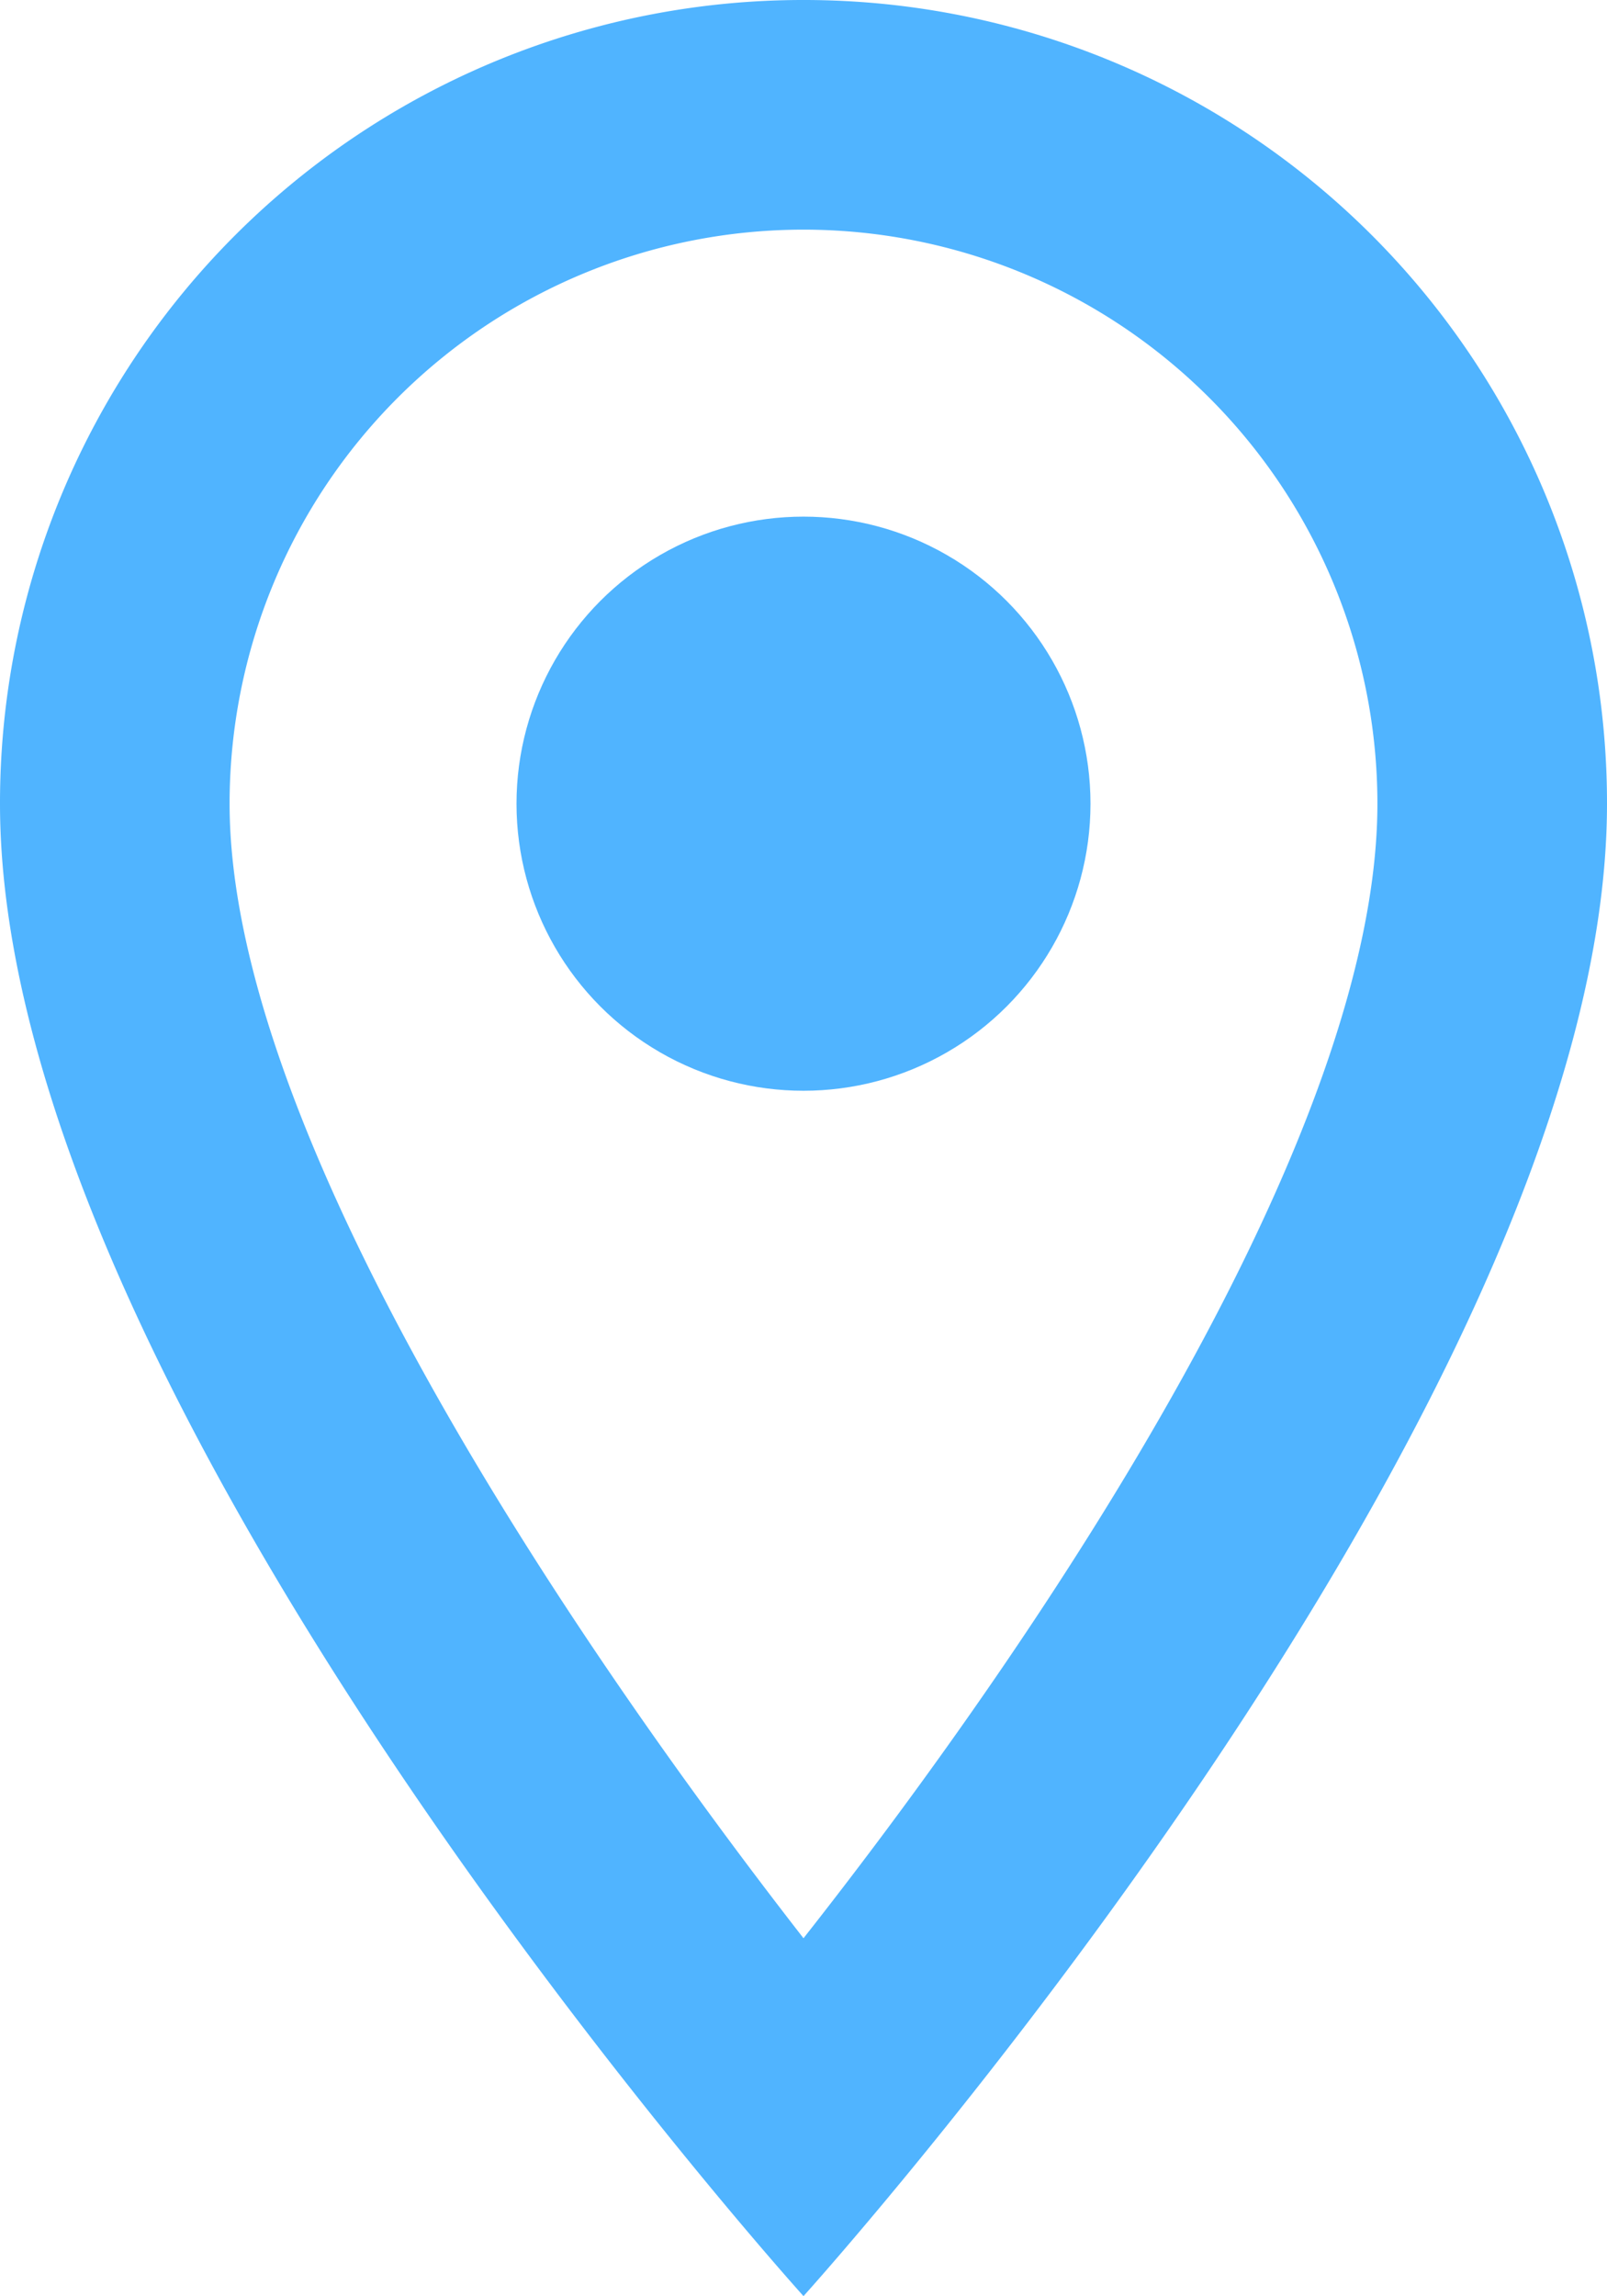
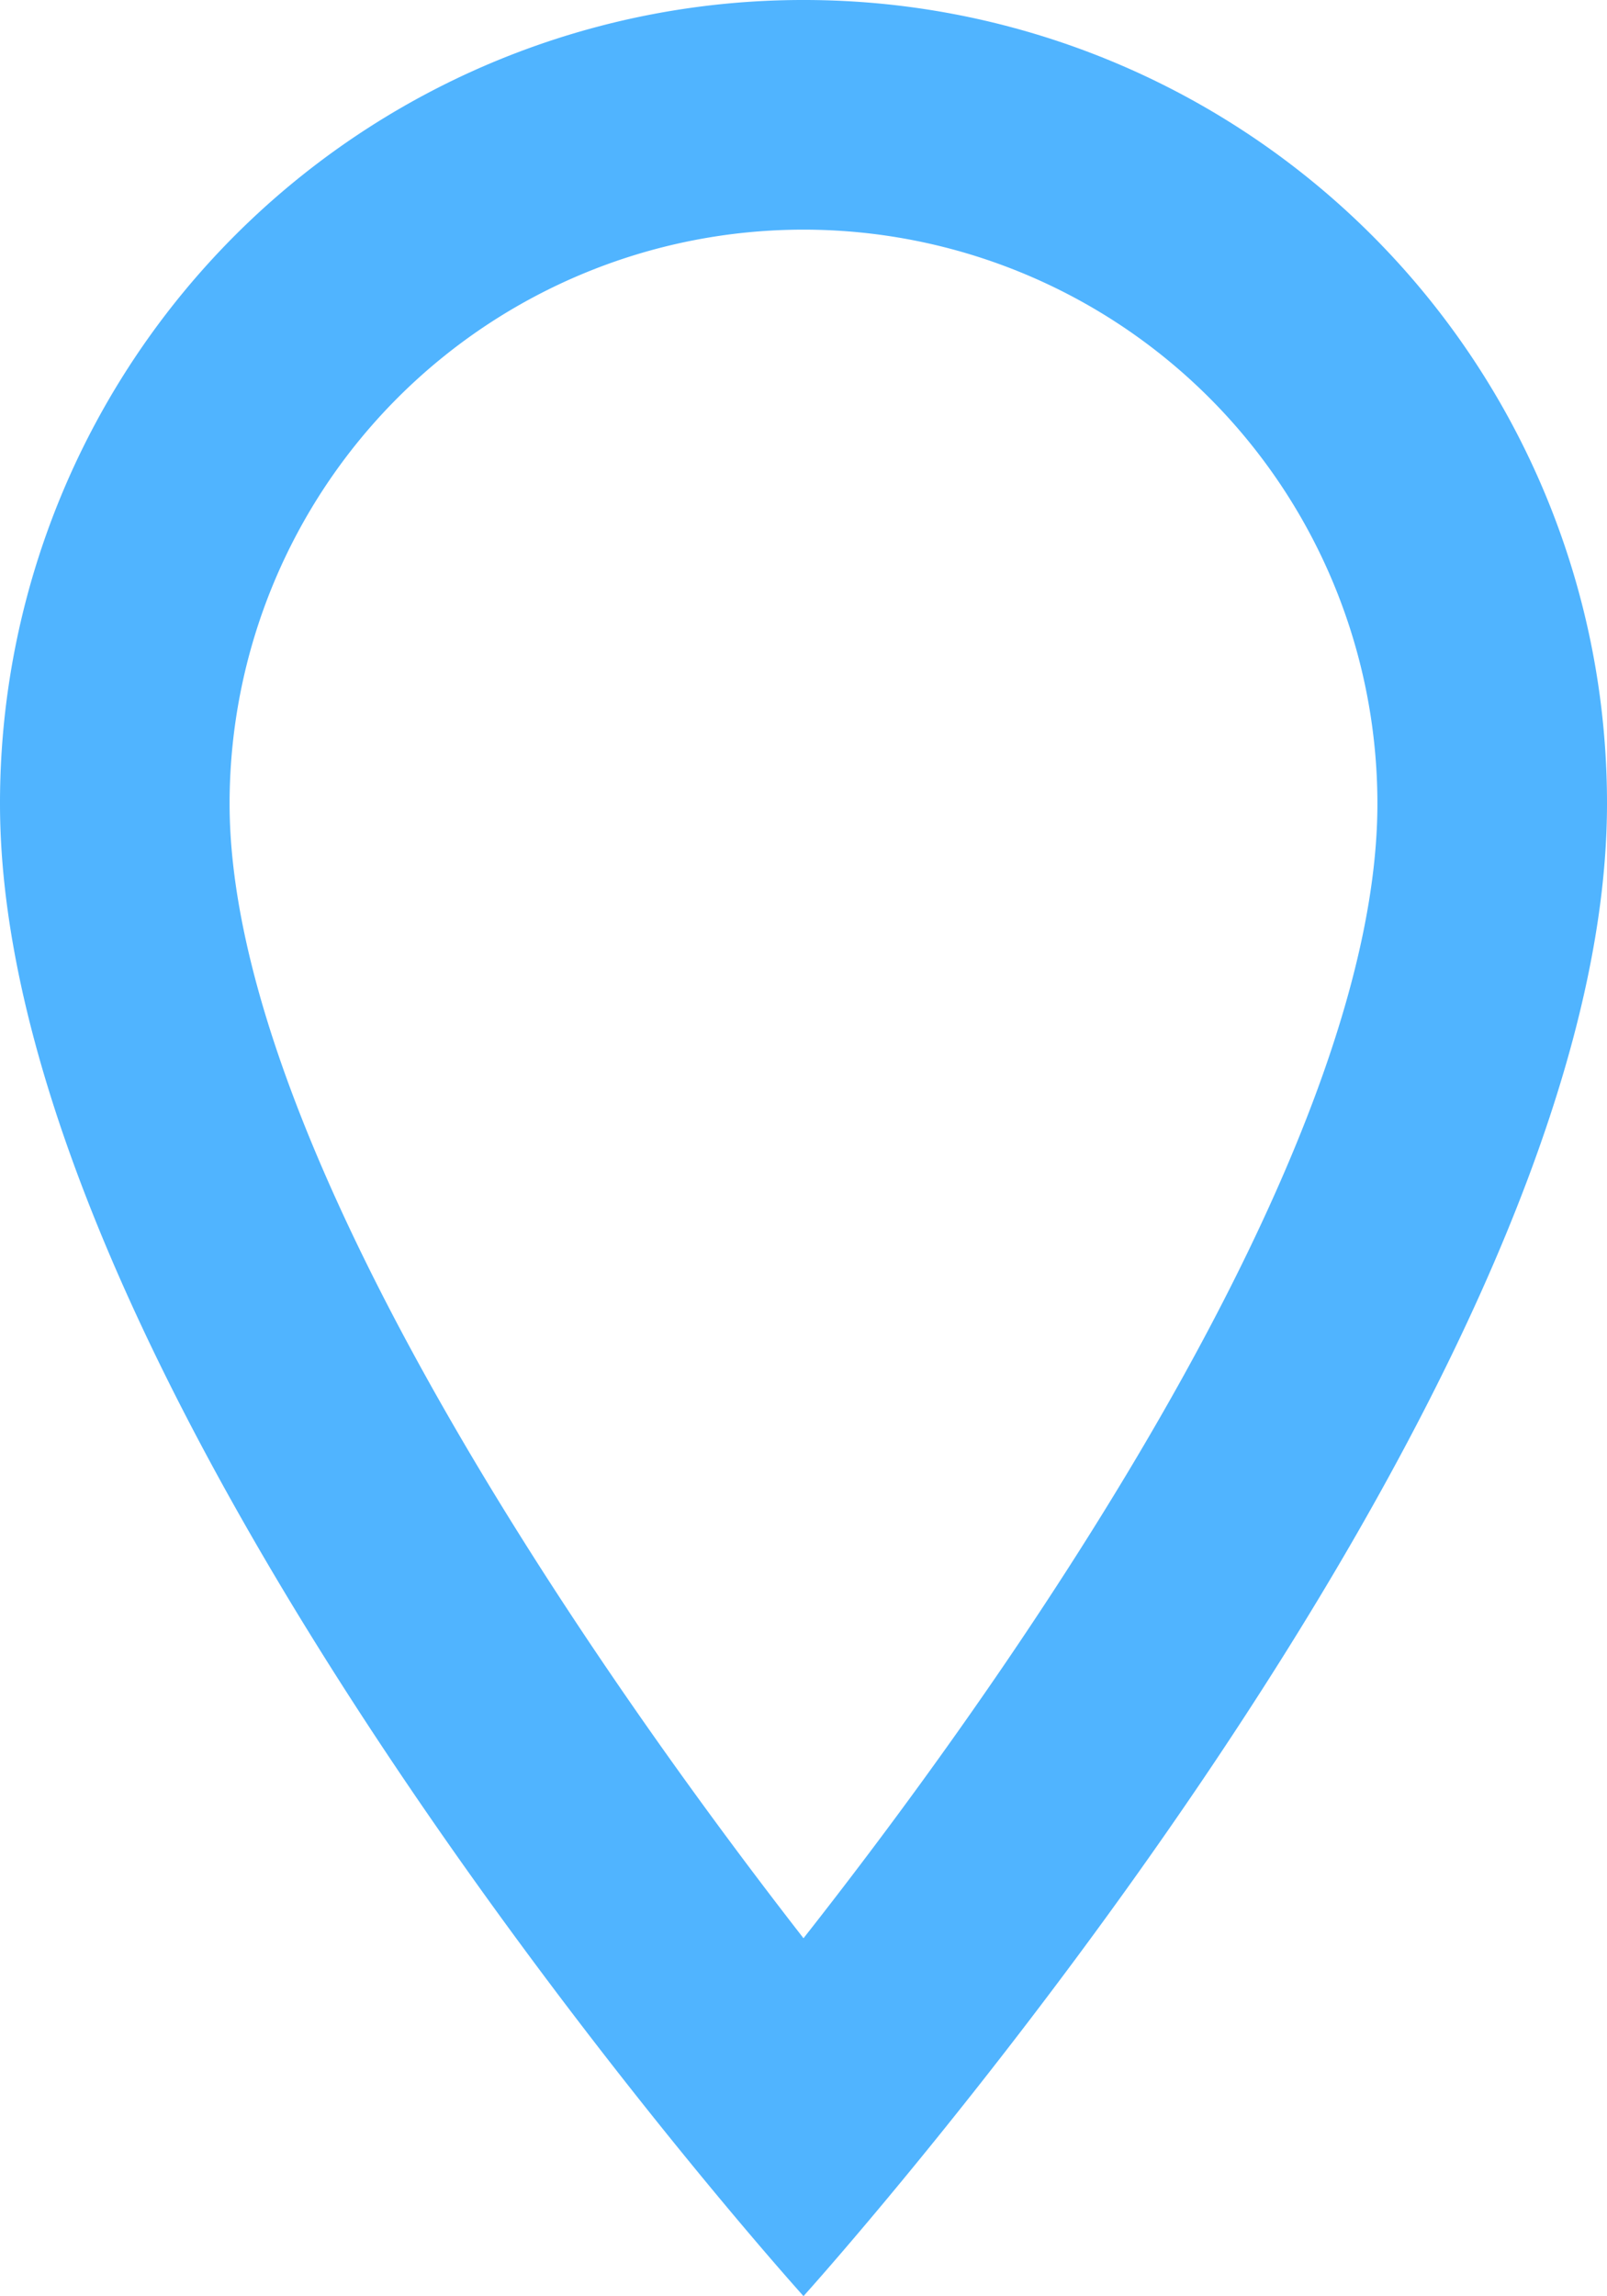
<svg xmlns="http://www.w3.org/2000/svg" width="21.11" height="30.157" viewBox="0 0 21.11 30.157">
  <g id="Group_573" data-name="Group 573" transform="translate(-7.539 -3.016)">
    <path id="Path_2470" data-name="Path 2470" d="M15.555,2A10.547,10.547,0,0,0,5,12.555c0,7.916,10.555,19.6,10.555,19.6S26.11,20.471,26.11,12.555A10.547,10.547,0,0,0,15.555,2ZM8.016,12.555a7.539,7.539,0,0,1,15.078,0c0,4.343-4.343,10.841-7.539,14.9C12.419,23.426,8.016,16.852,8.016,12.555Z" transform="translate(2.539 1.016)" fill="#50b4ff" />
-     <circle id="Ellipse_50" data-name="Ellipse 50" cx="3.77" cy="3.77" r="3.77" transform="translate(14.324 9.801)" fill="#50b4ff" />
  </g>
</svg>